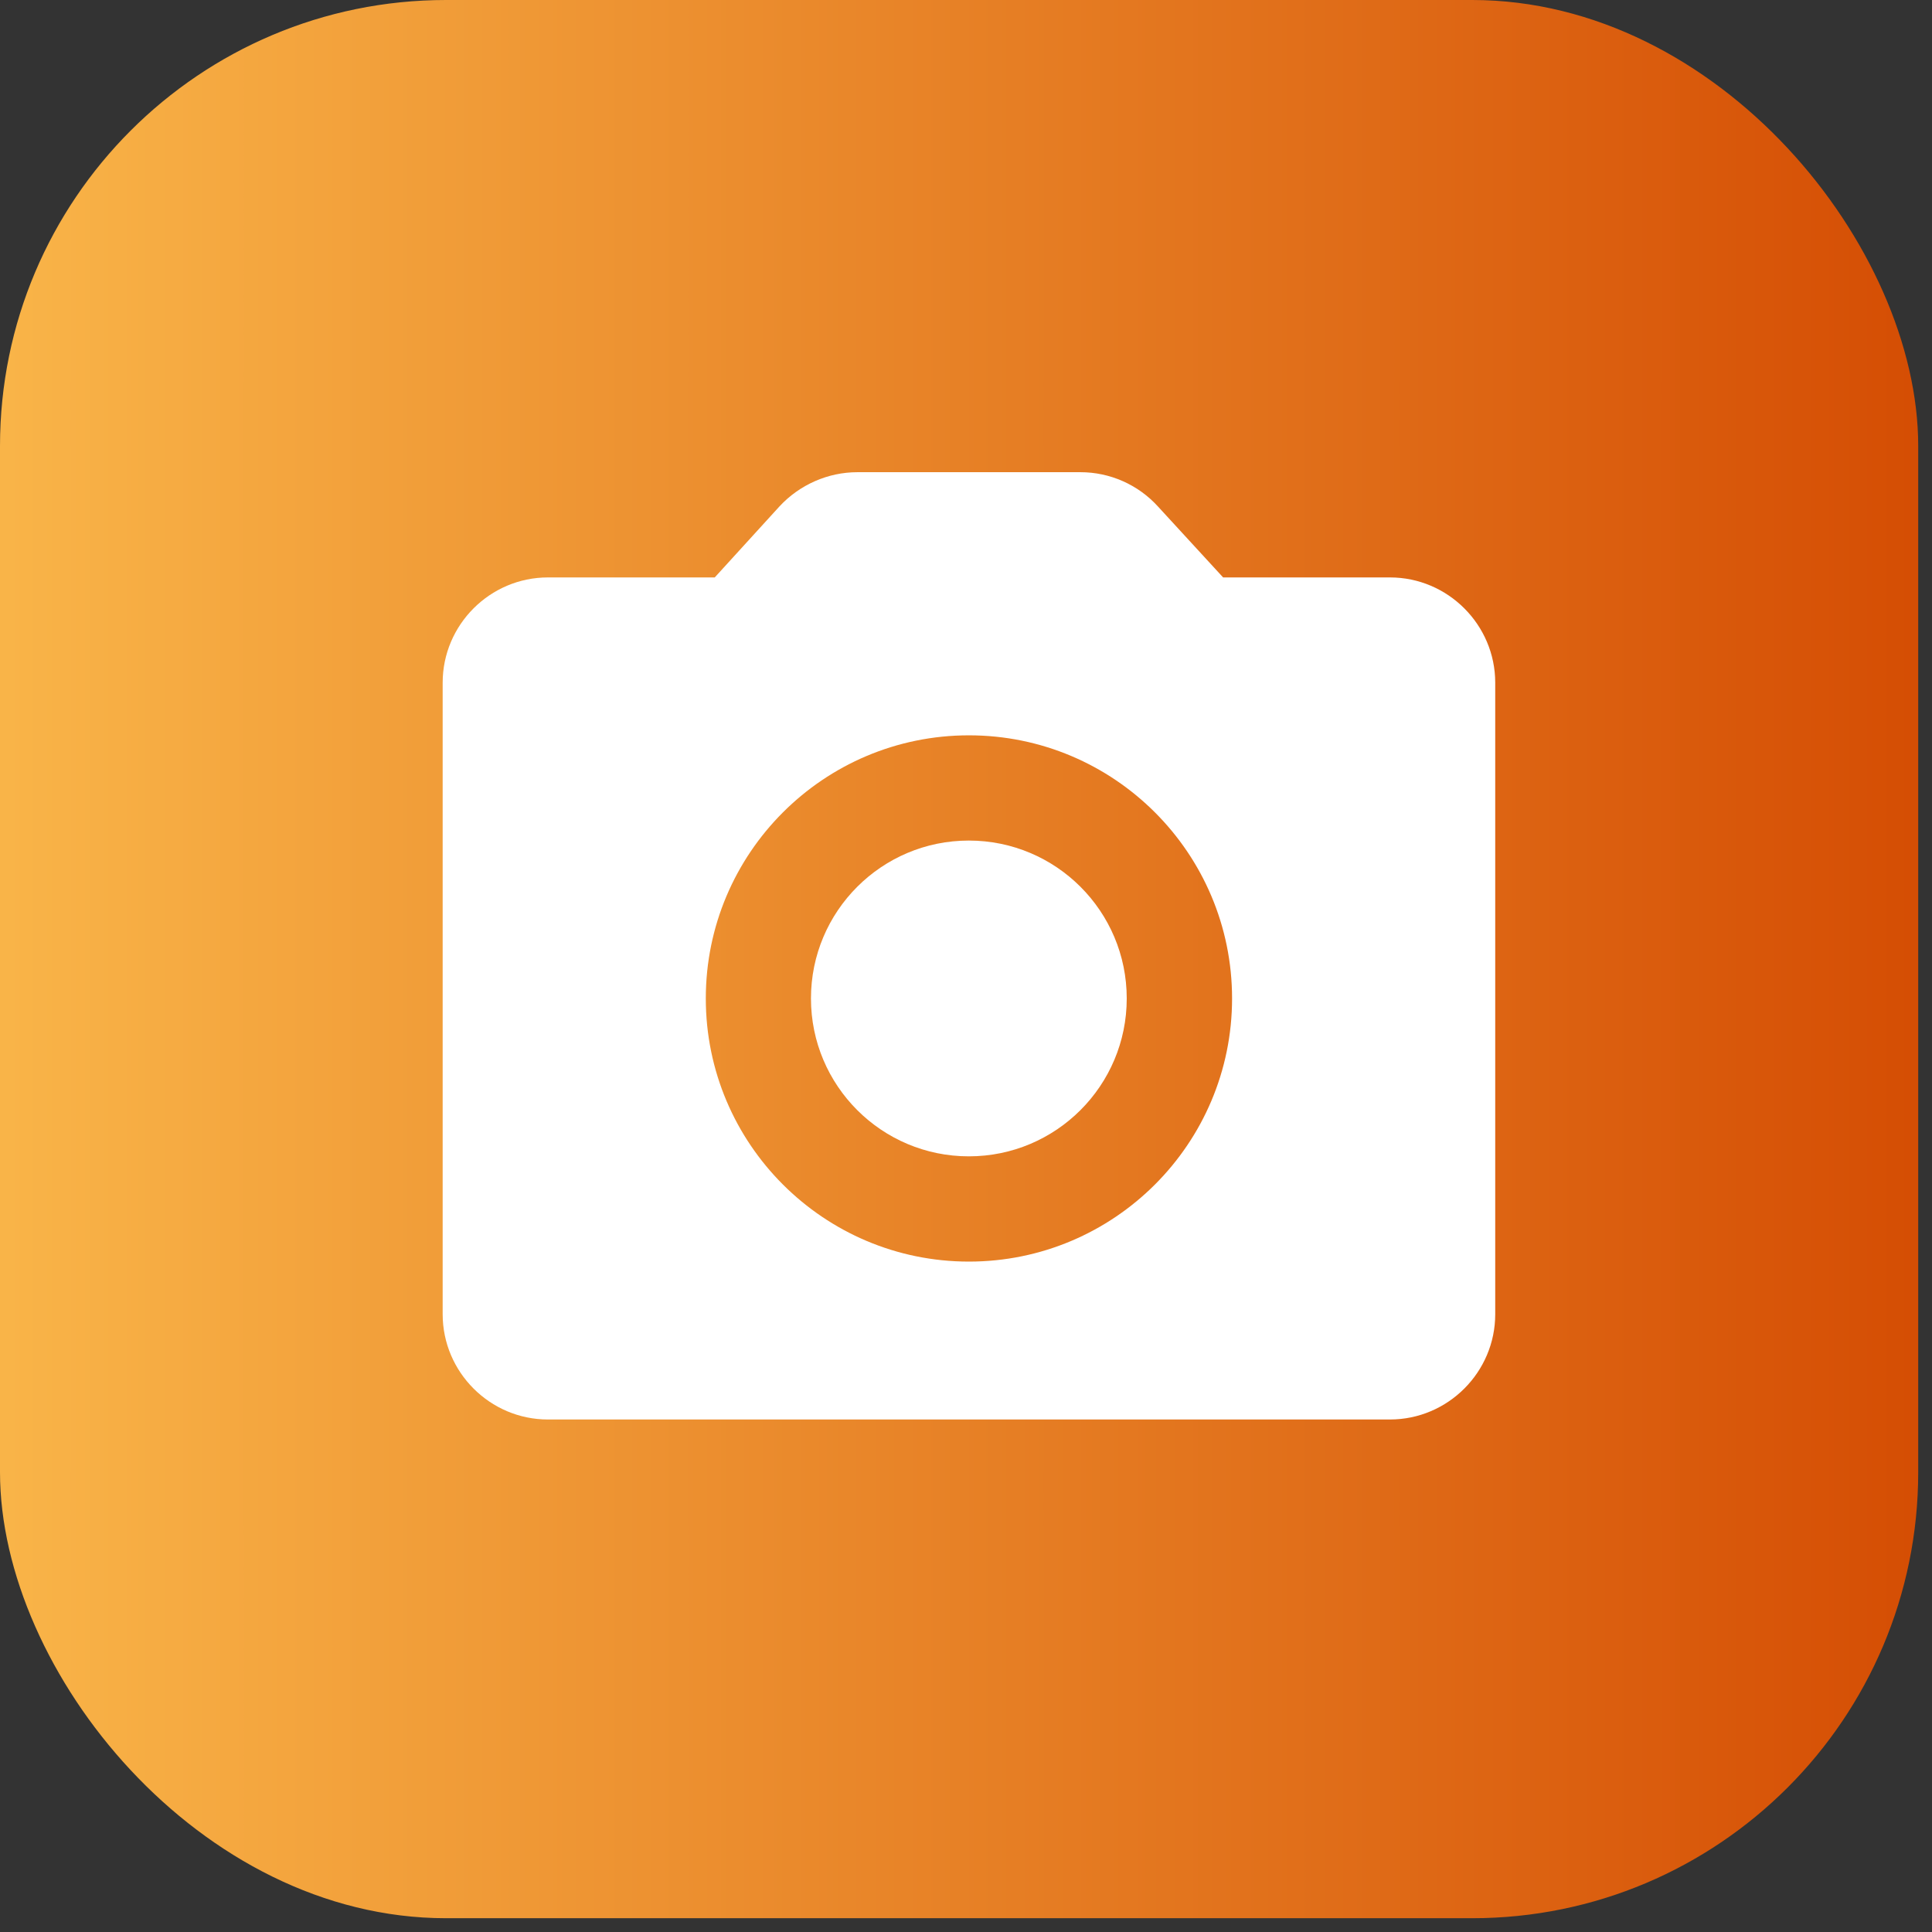
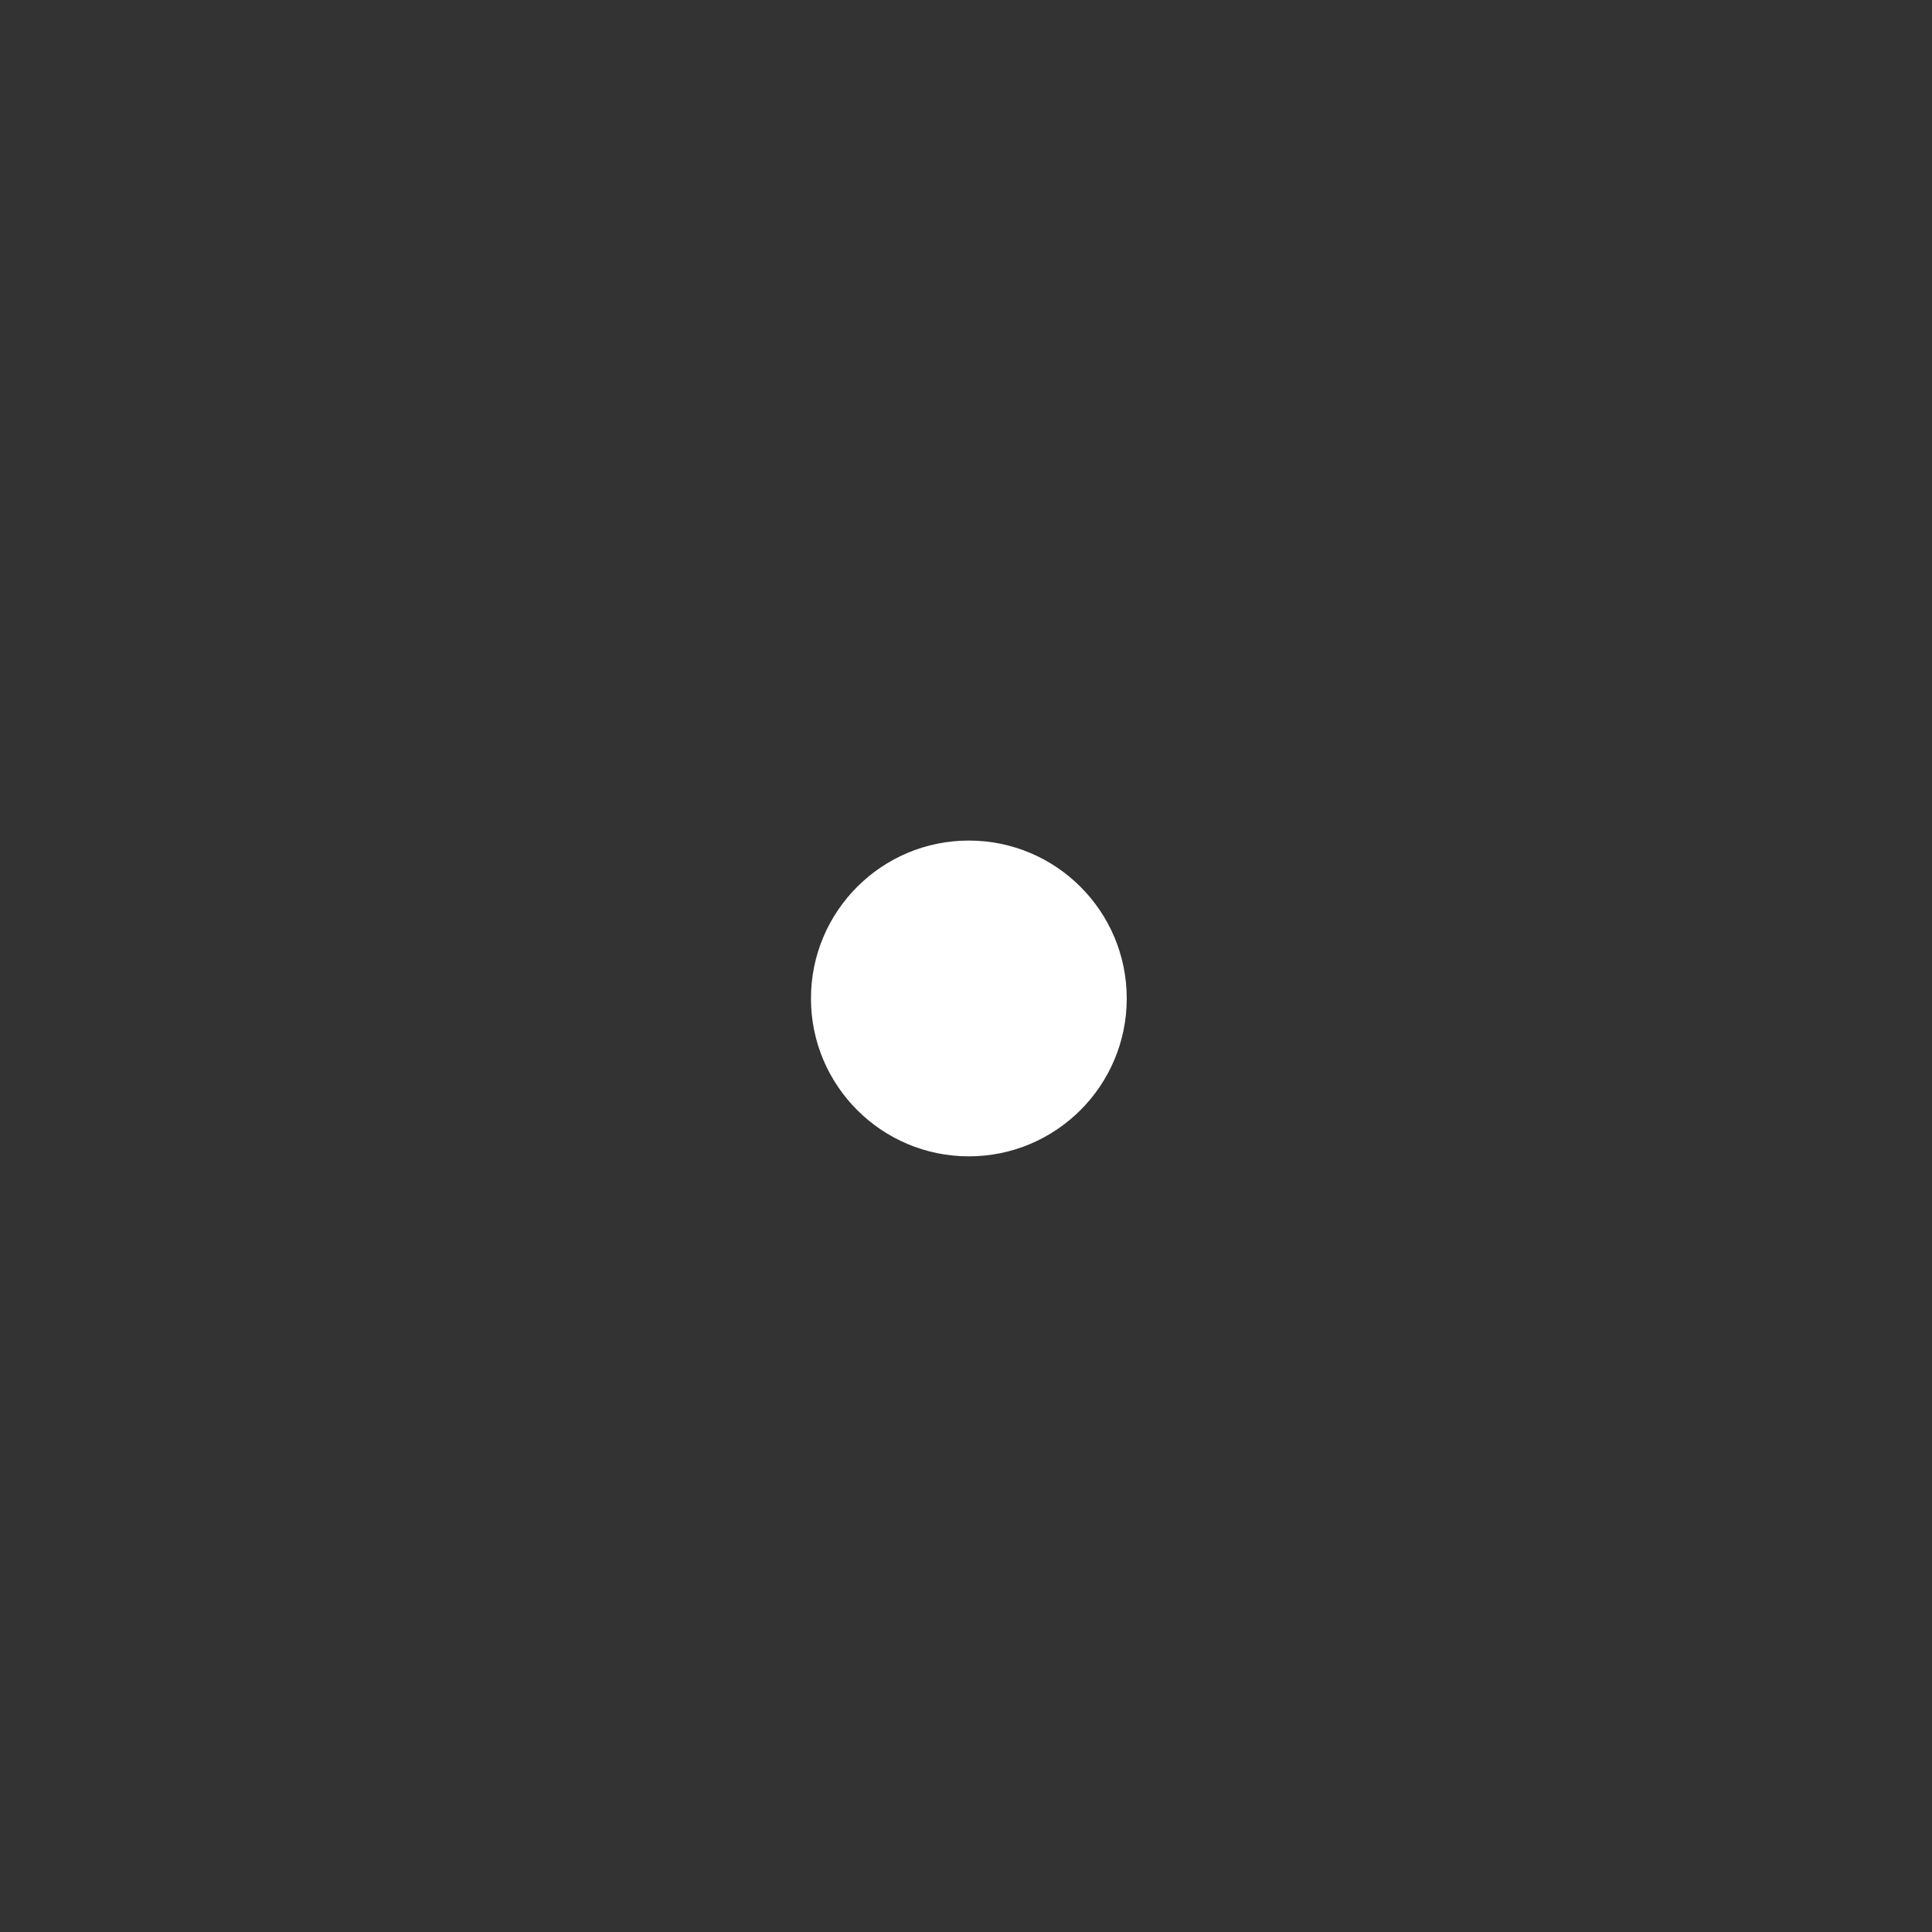
<svg xmlns="http://www.w3.org/2000/svg" width="81" height="81" viewBox="0 0 81 81" fill="none">
  <rect x="0" y="0" width="81" height="81" fill="#333333" stroke="none" />
-   <rect width="80.422" height="80.422" rx="18.699" fill="url(#paint0_linear_348_92)" />
  <path d="M40.619 48.48C44.275 48.48 47.239 45.516 47.239 41.861C47.239 38.205 44.275 35.241 40.619 35.241C36.964 35.241 34 38.205 34 41.861C34 45.516 36.964 48.48 40.619 48.48Z" fill="white" />
-   <path d="M58.275 24.209H51.28L48.544 21.231C48.133 20.779 47.632 20.419 47.074 20.172C46.515 19.925 45.911 19.797 45.301 19.797H35.945C34.71 19.797 33.518 20.326 32.68 21.231L29.966 24.209H22.971C20.544 24.209 18.559 26.195 18.559 28.622V55.1C18.559 57.527 20.544 59.513 22.971 59.513H58.275C60.702 59.513 62.688 57.527 62.688 55.1V28.622C62.688 26.195 60.702 24.209 58.275 24.209ZM40.623 52.893C34.533 52.893 29.591 47.951 29.591 41.861C29.591 35.771 34.533 30.829 40.623 30.829C46.713 30.829 51.655 35.771 51.655 41.861C51.655 47.951 46.713 52.893 40.623 52.893Z" fill="white" />
  <defs>
    <linearGradient id="paint0_linear_348_92" x1="0.226" y1="40" x2="80.226" y2="40" gradientUnits="userSpaceOnUse">
      <stop stop-color="#F9B448" />
      <stop offset="1" stop-color="#D54E04" />
    </linearGradient>
  </defs>
</svg>